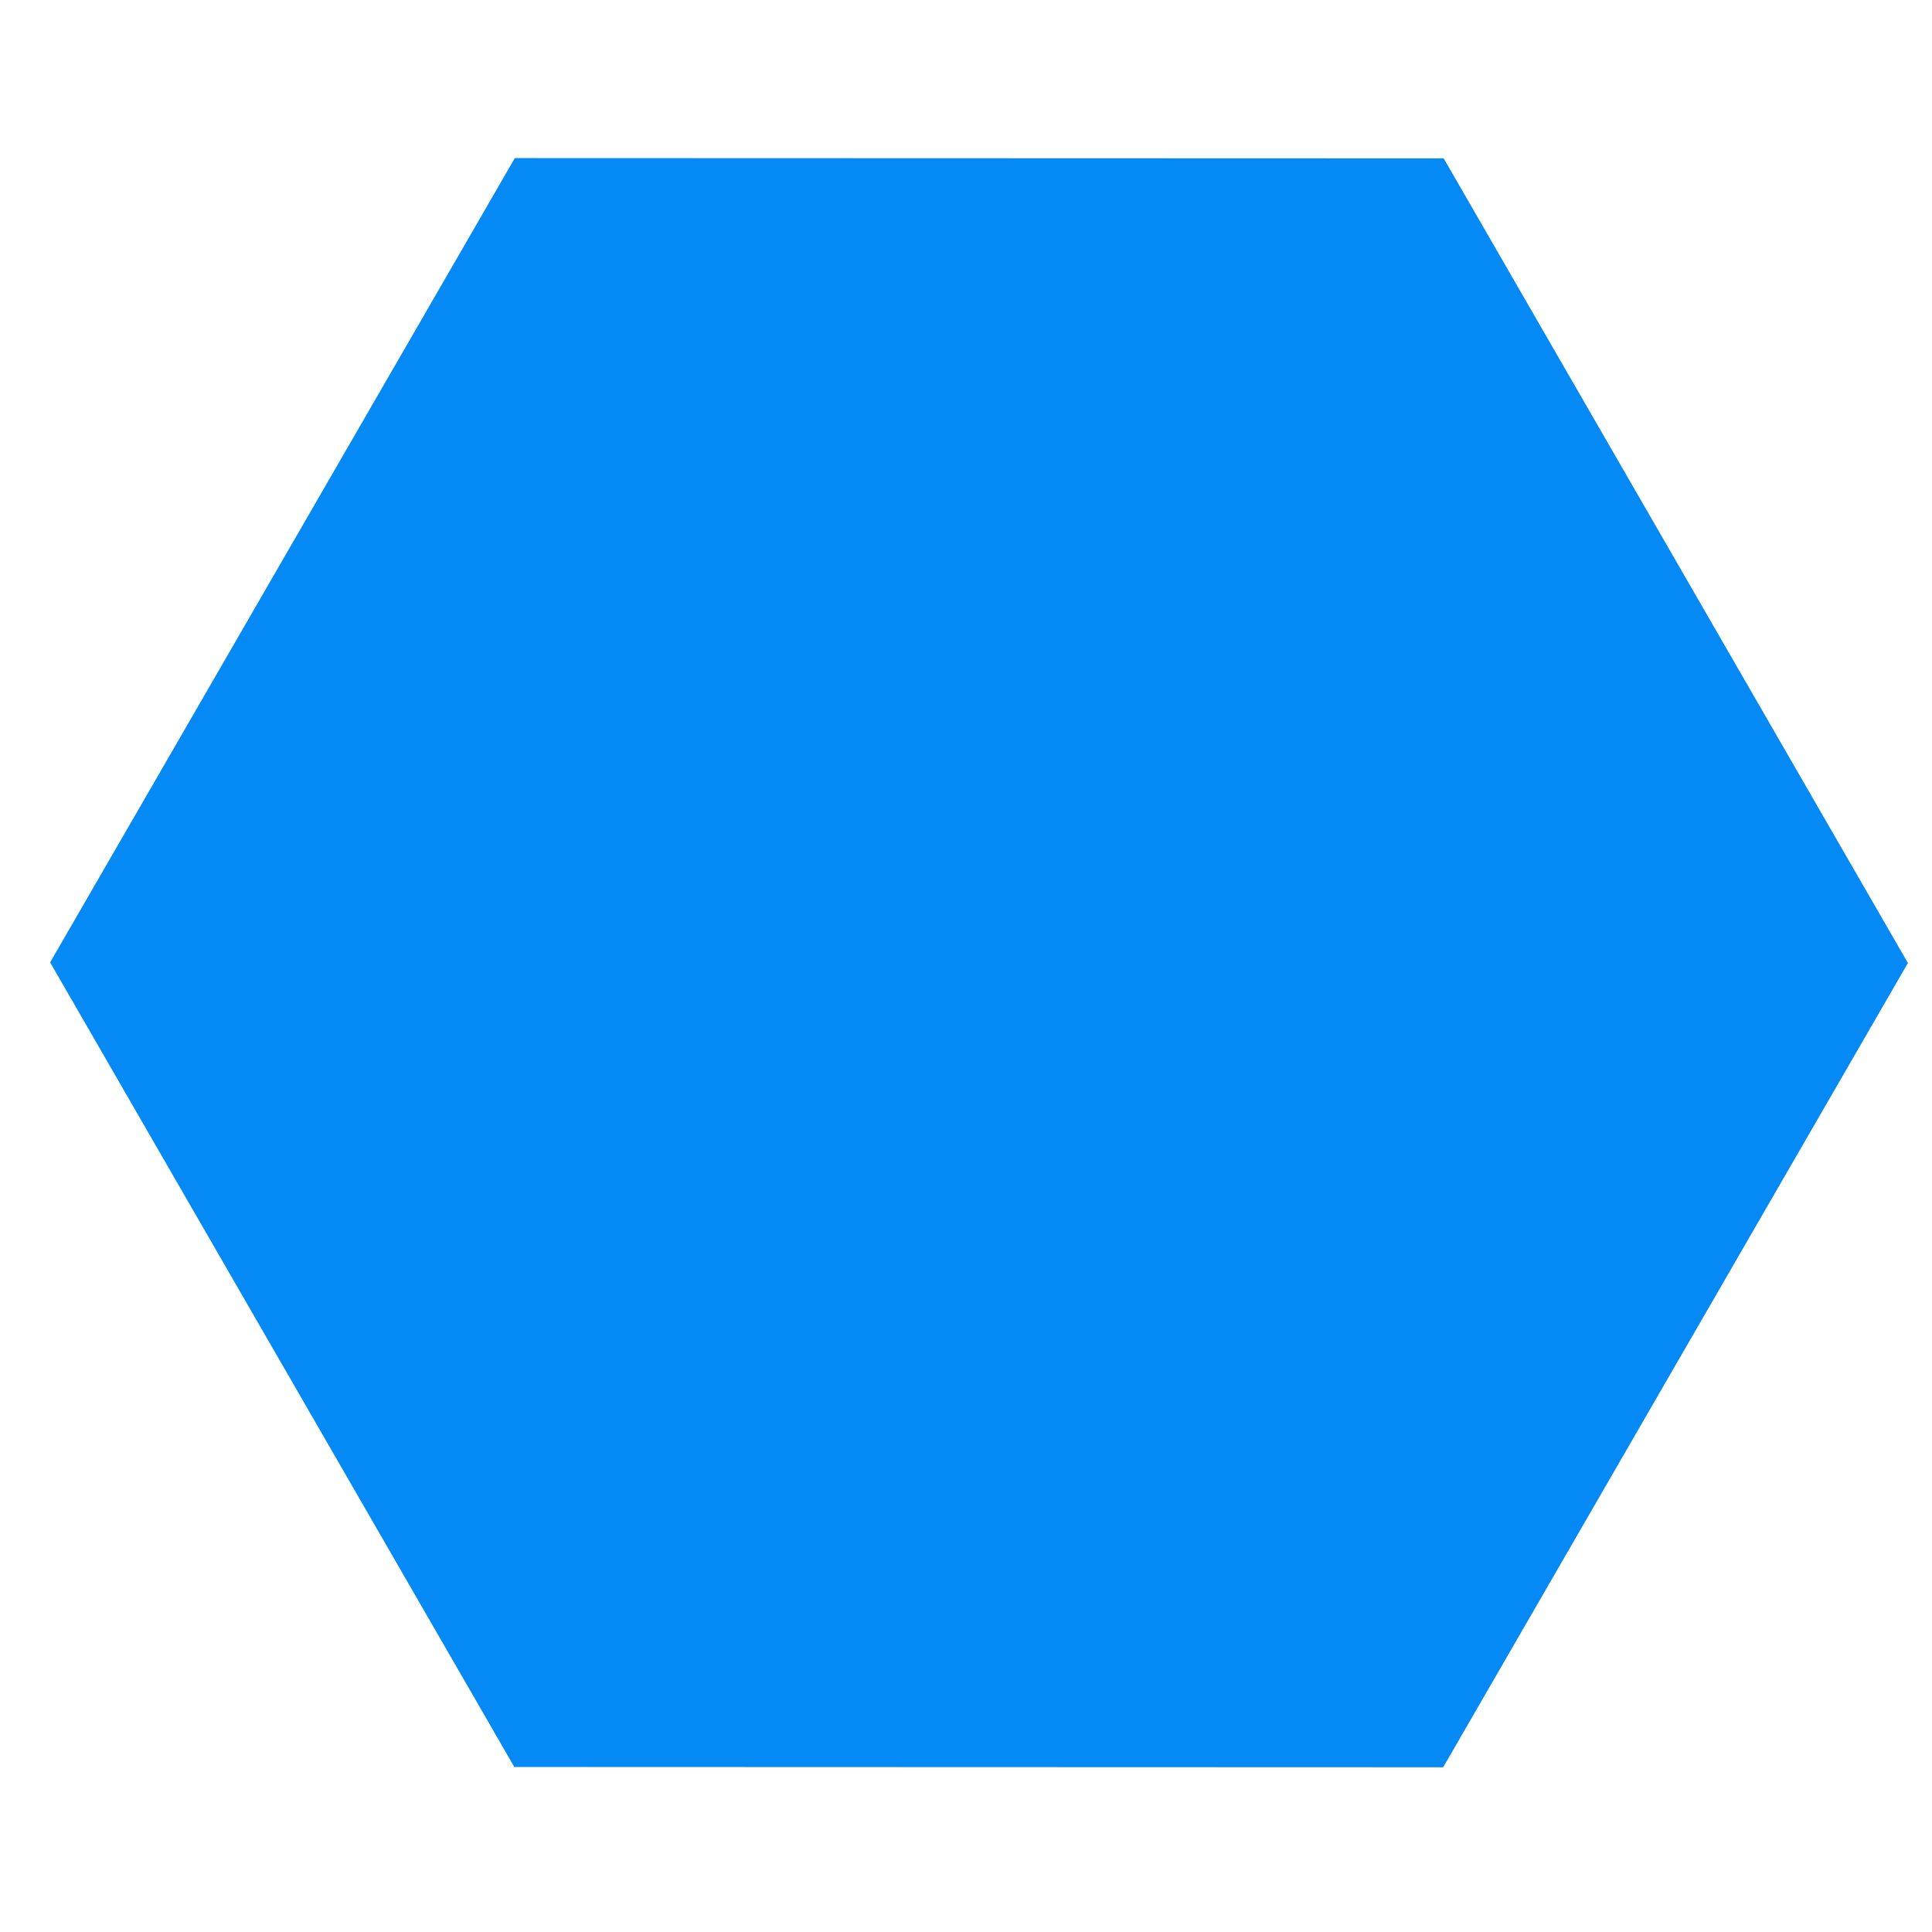
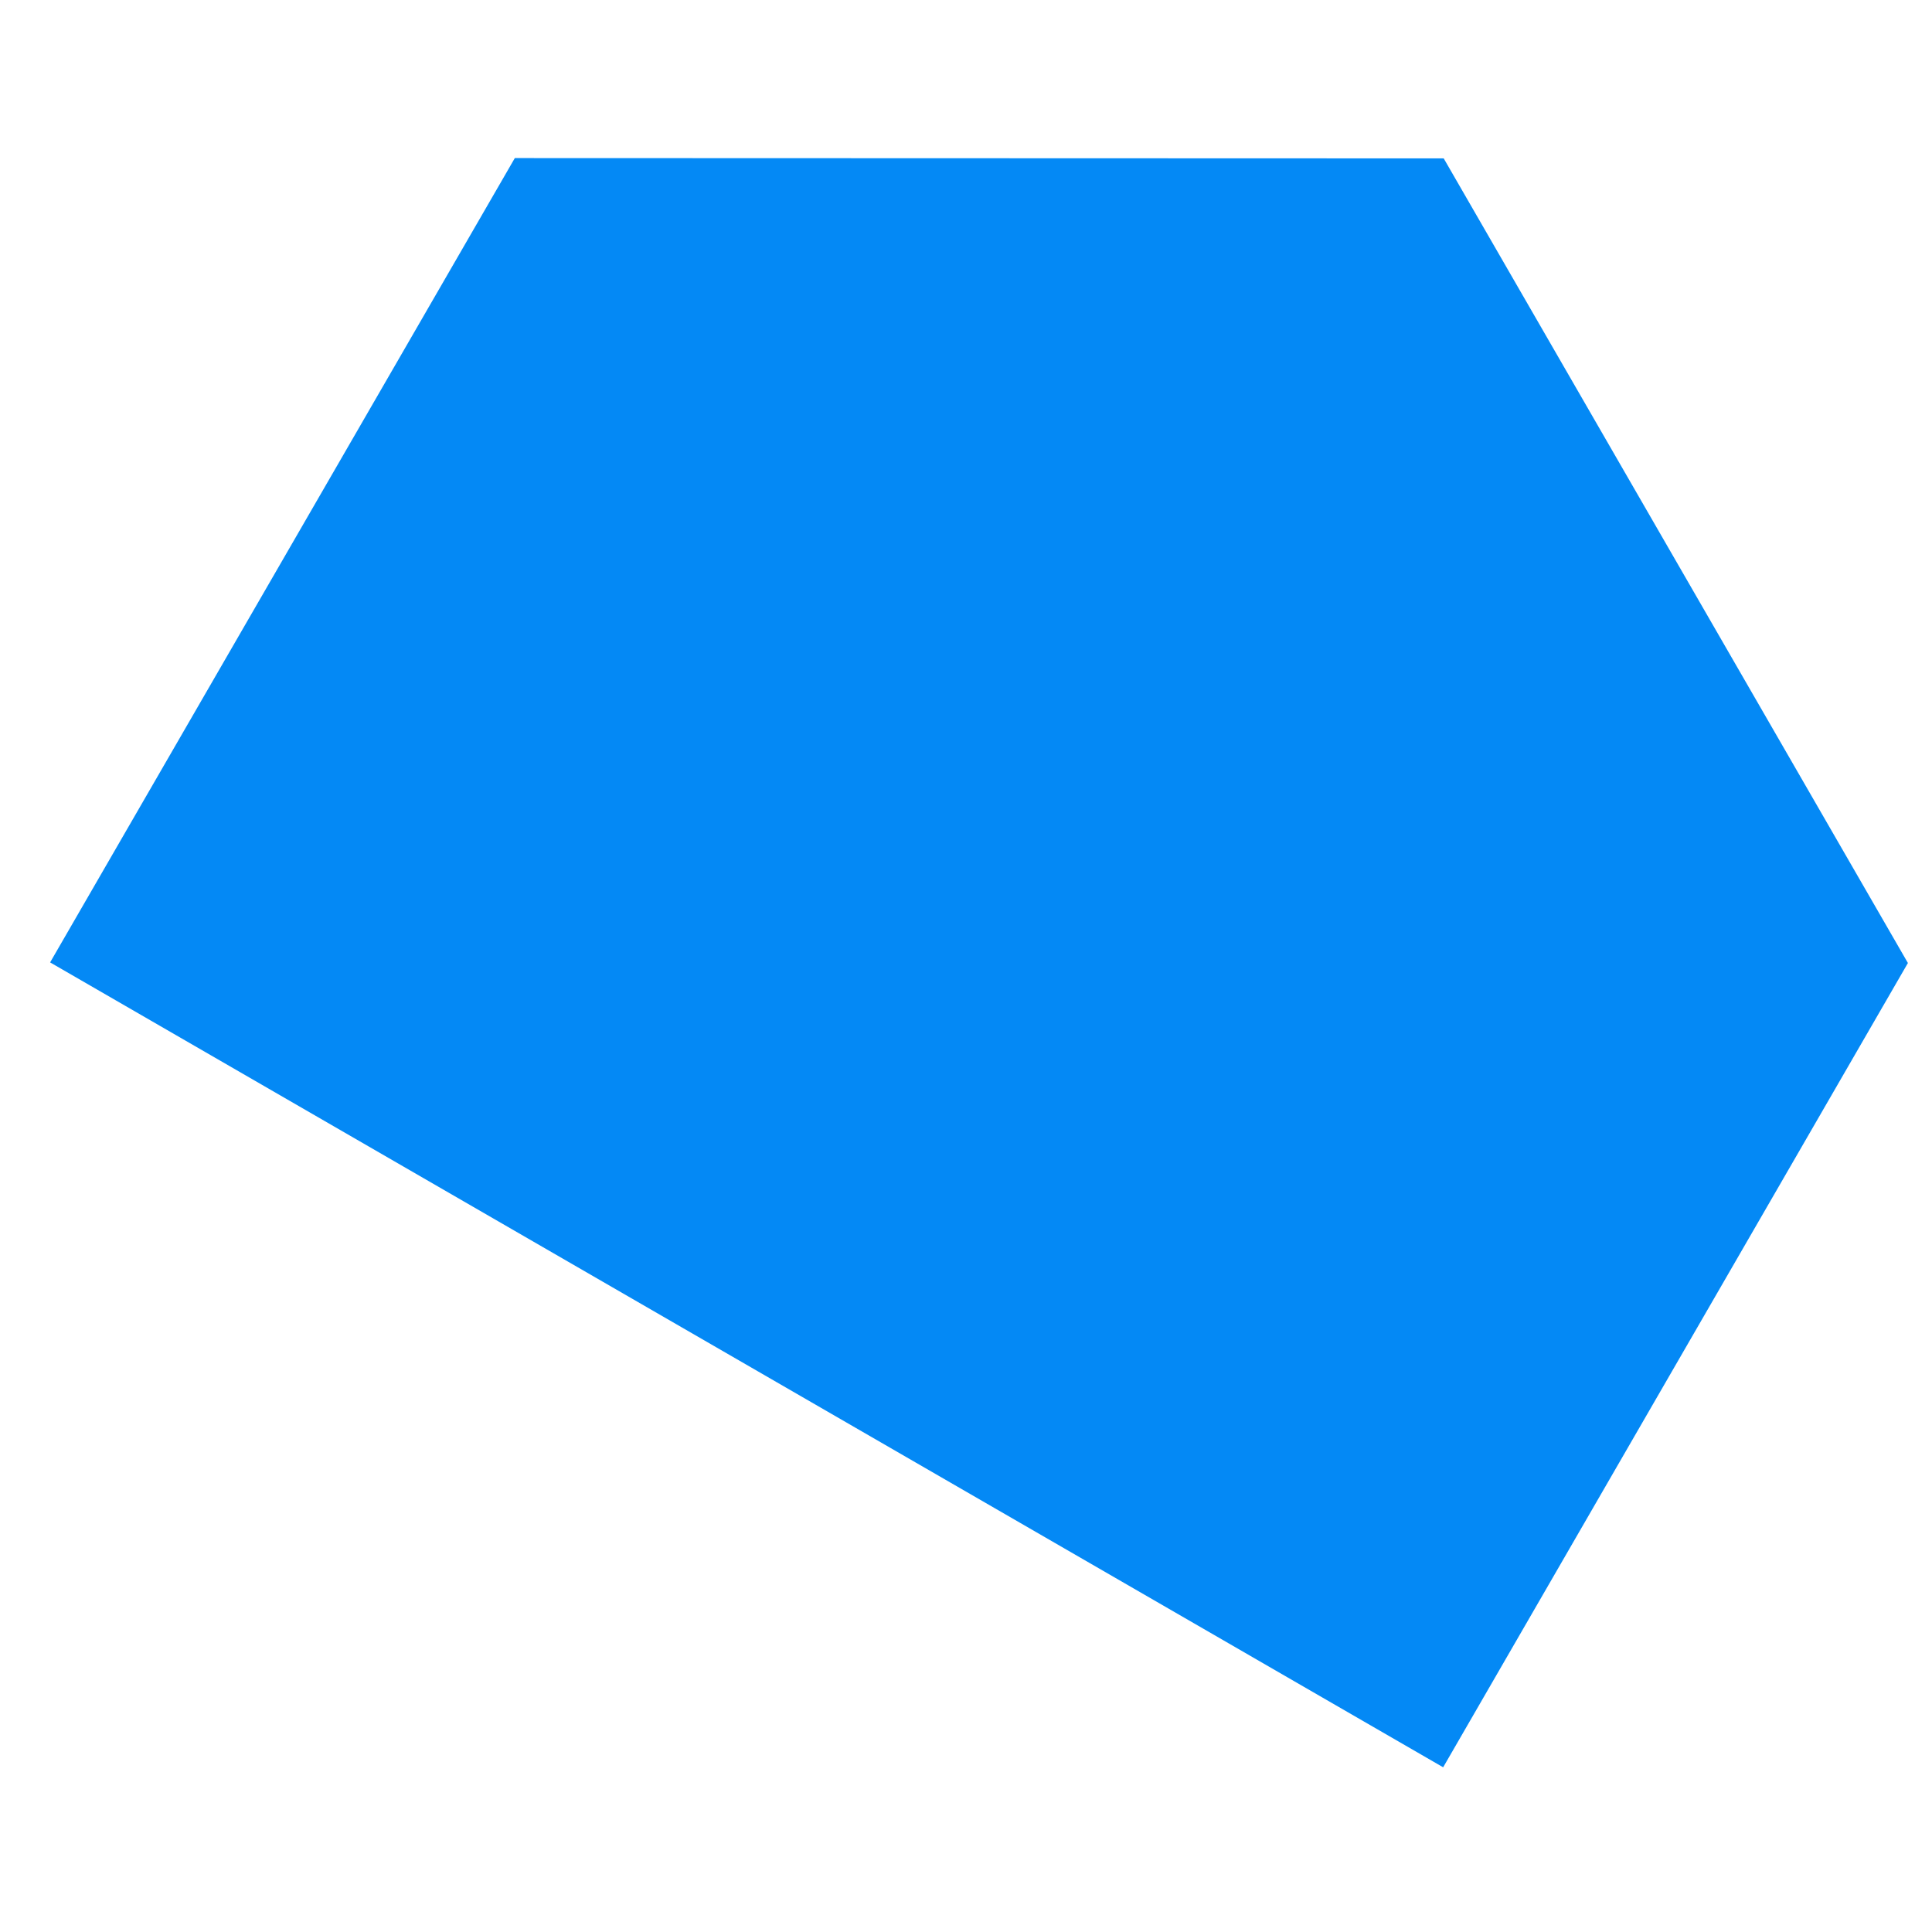
<svg xmlns="http://www.w3.org/2000/svg" width="51" height="51" viewBox="0 0 51 51" fill="none">
-   <path d="M38.11 4.181L50.364 25.421L38.096 46.652L13.576 46.644L1.323 25.405L13.59 4.173L38.11 4.181Z" fill="#0489F5" />
+   <path d="M38.11 4.181L50.364 25.421L38.096 46.652L1.323 25.405L13.59 4.173L38.11 4.181Z" fill="#0489F5" />
</svg>